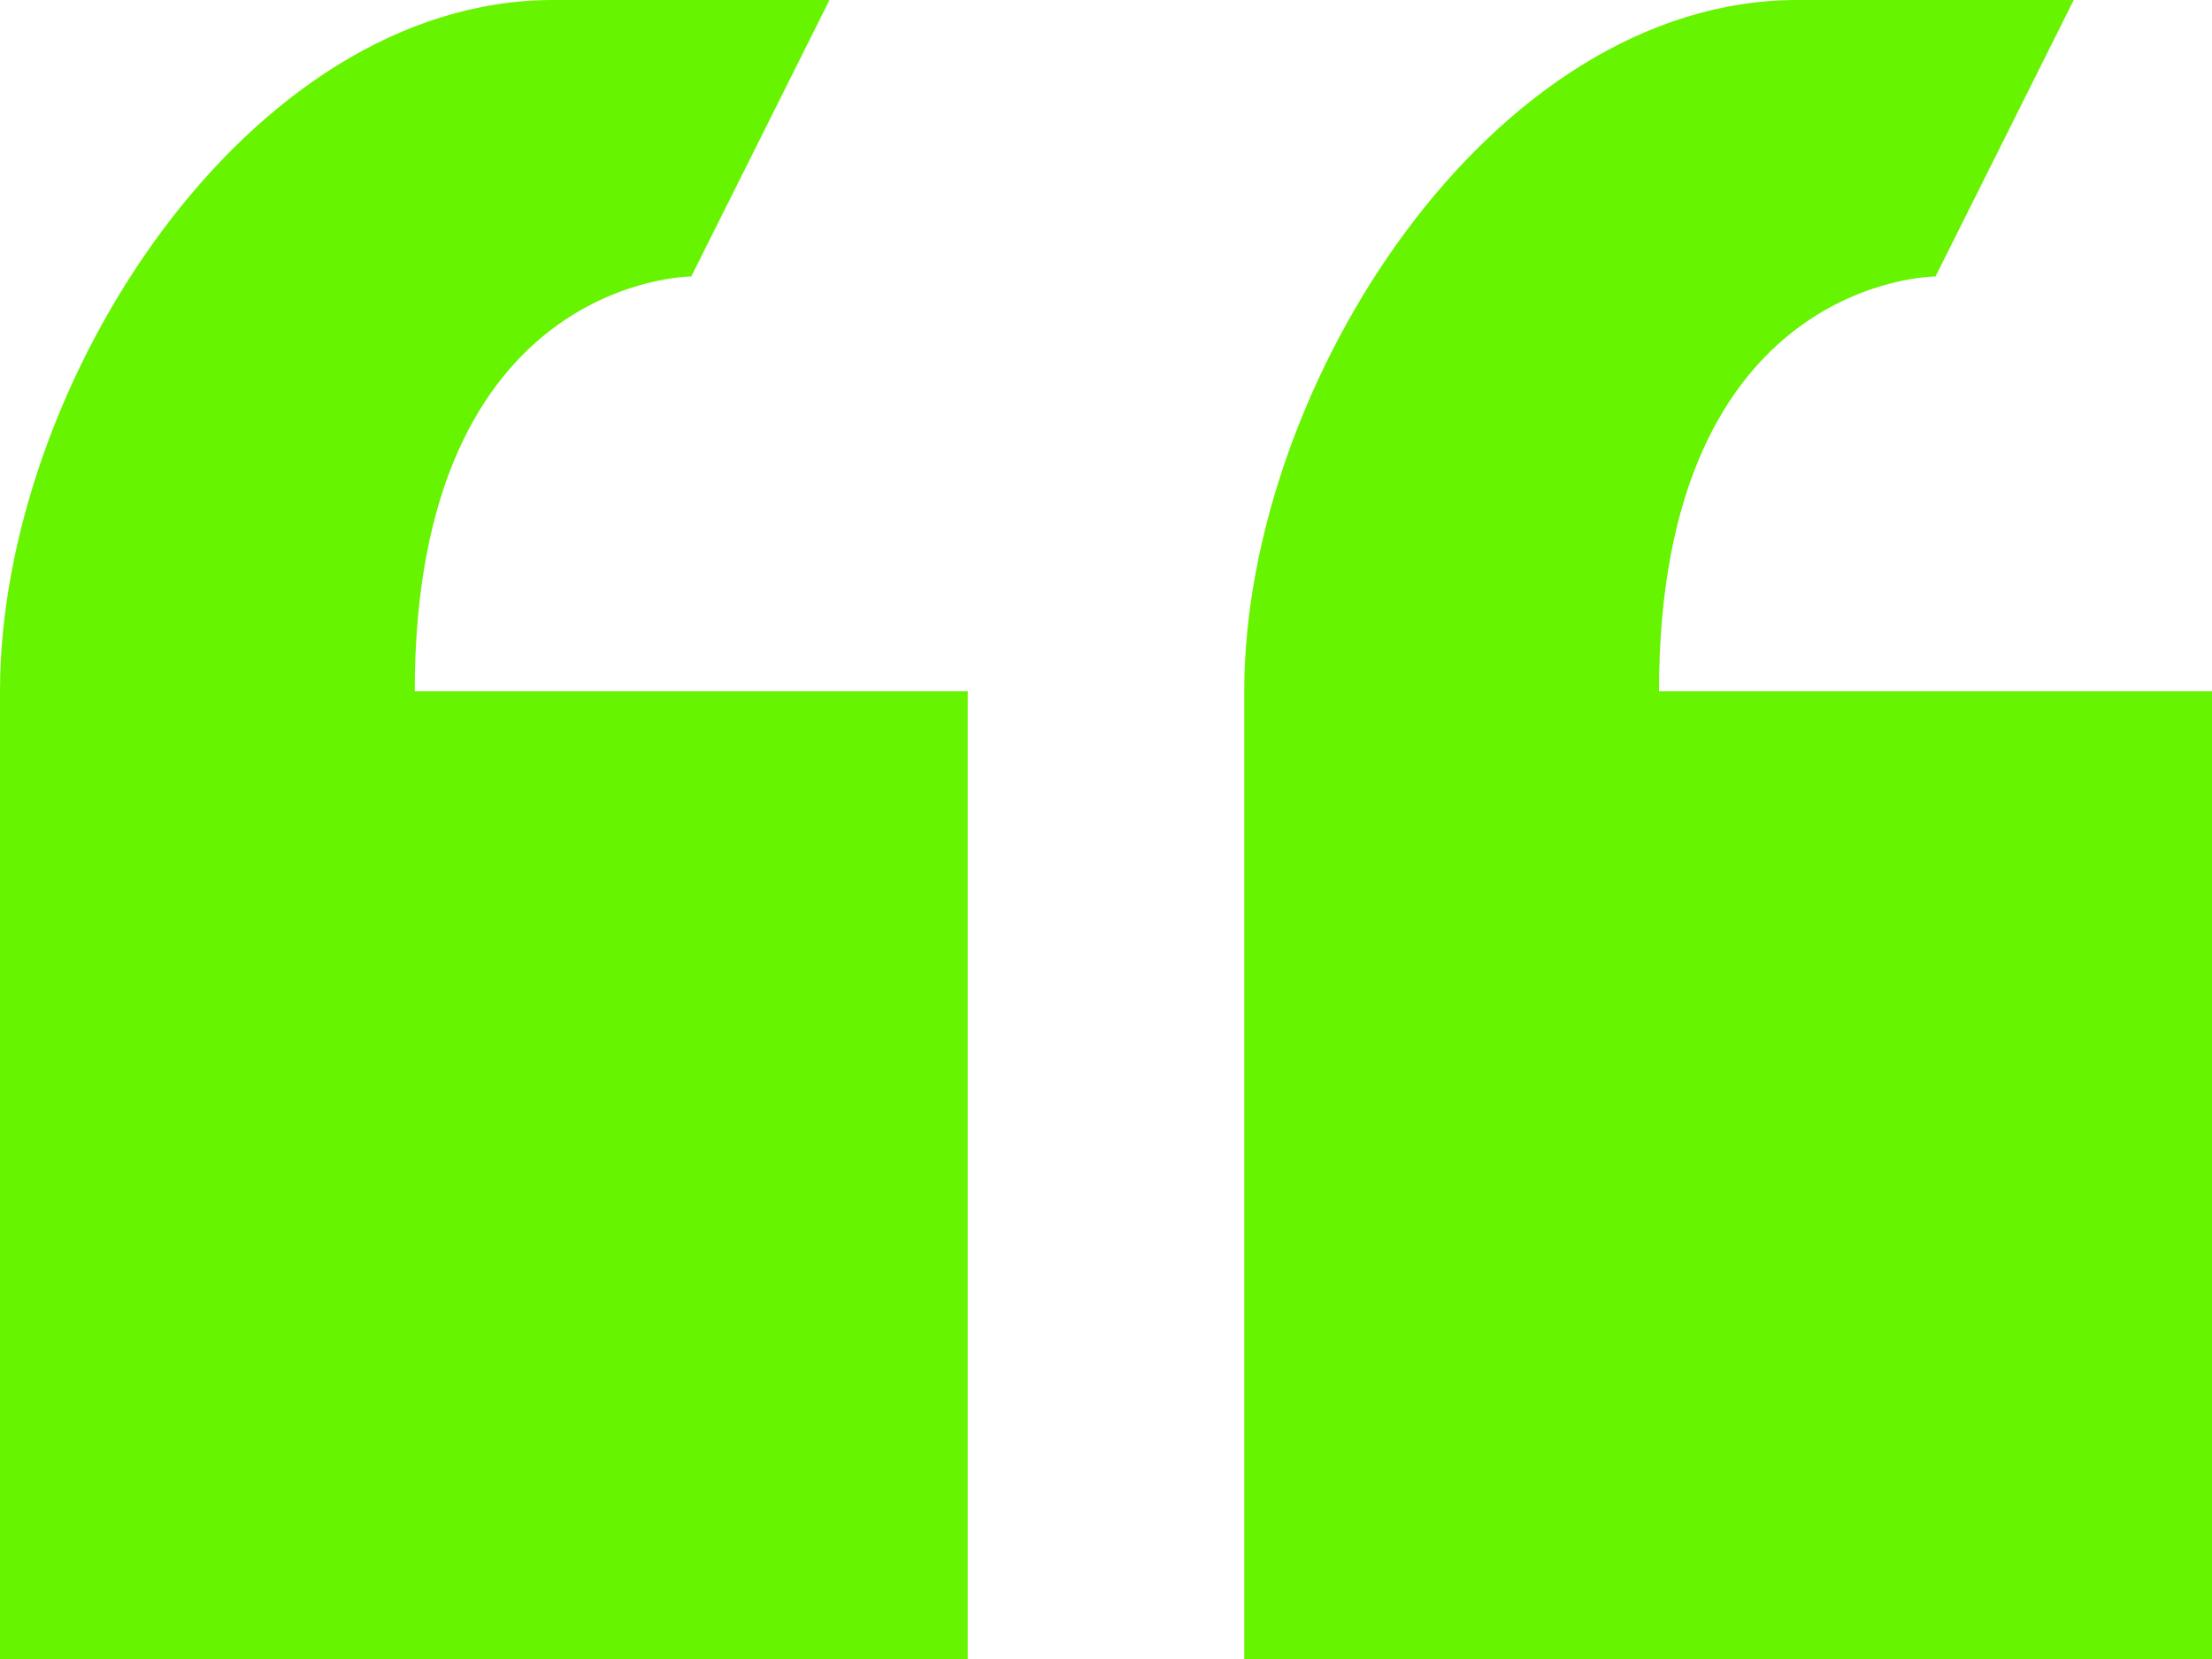
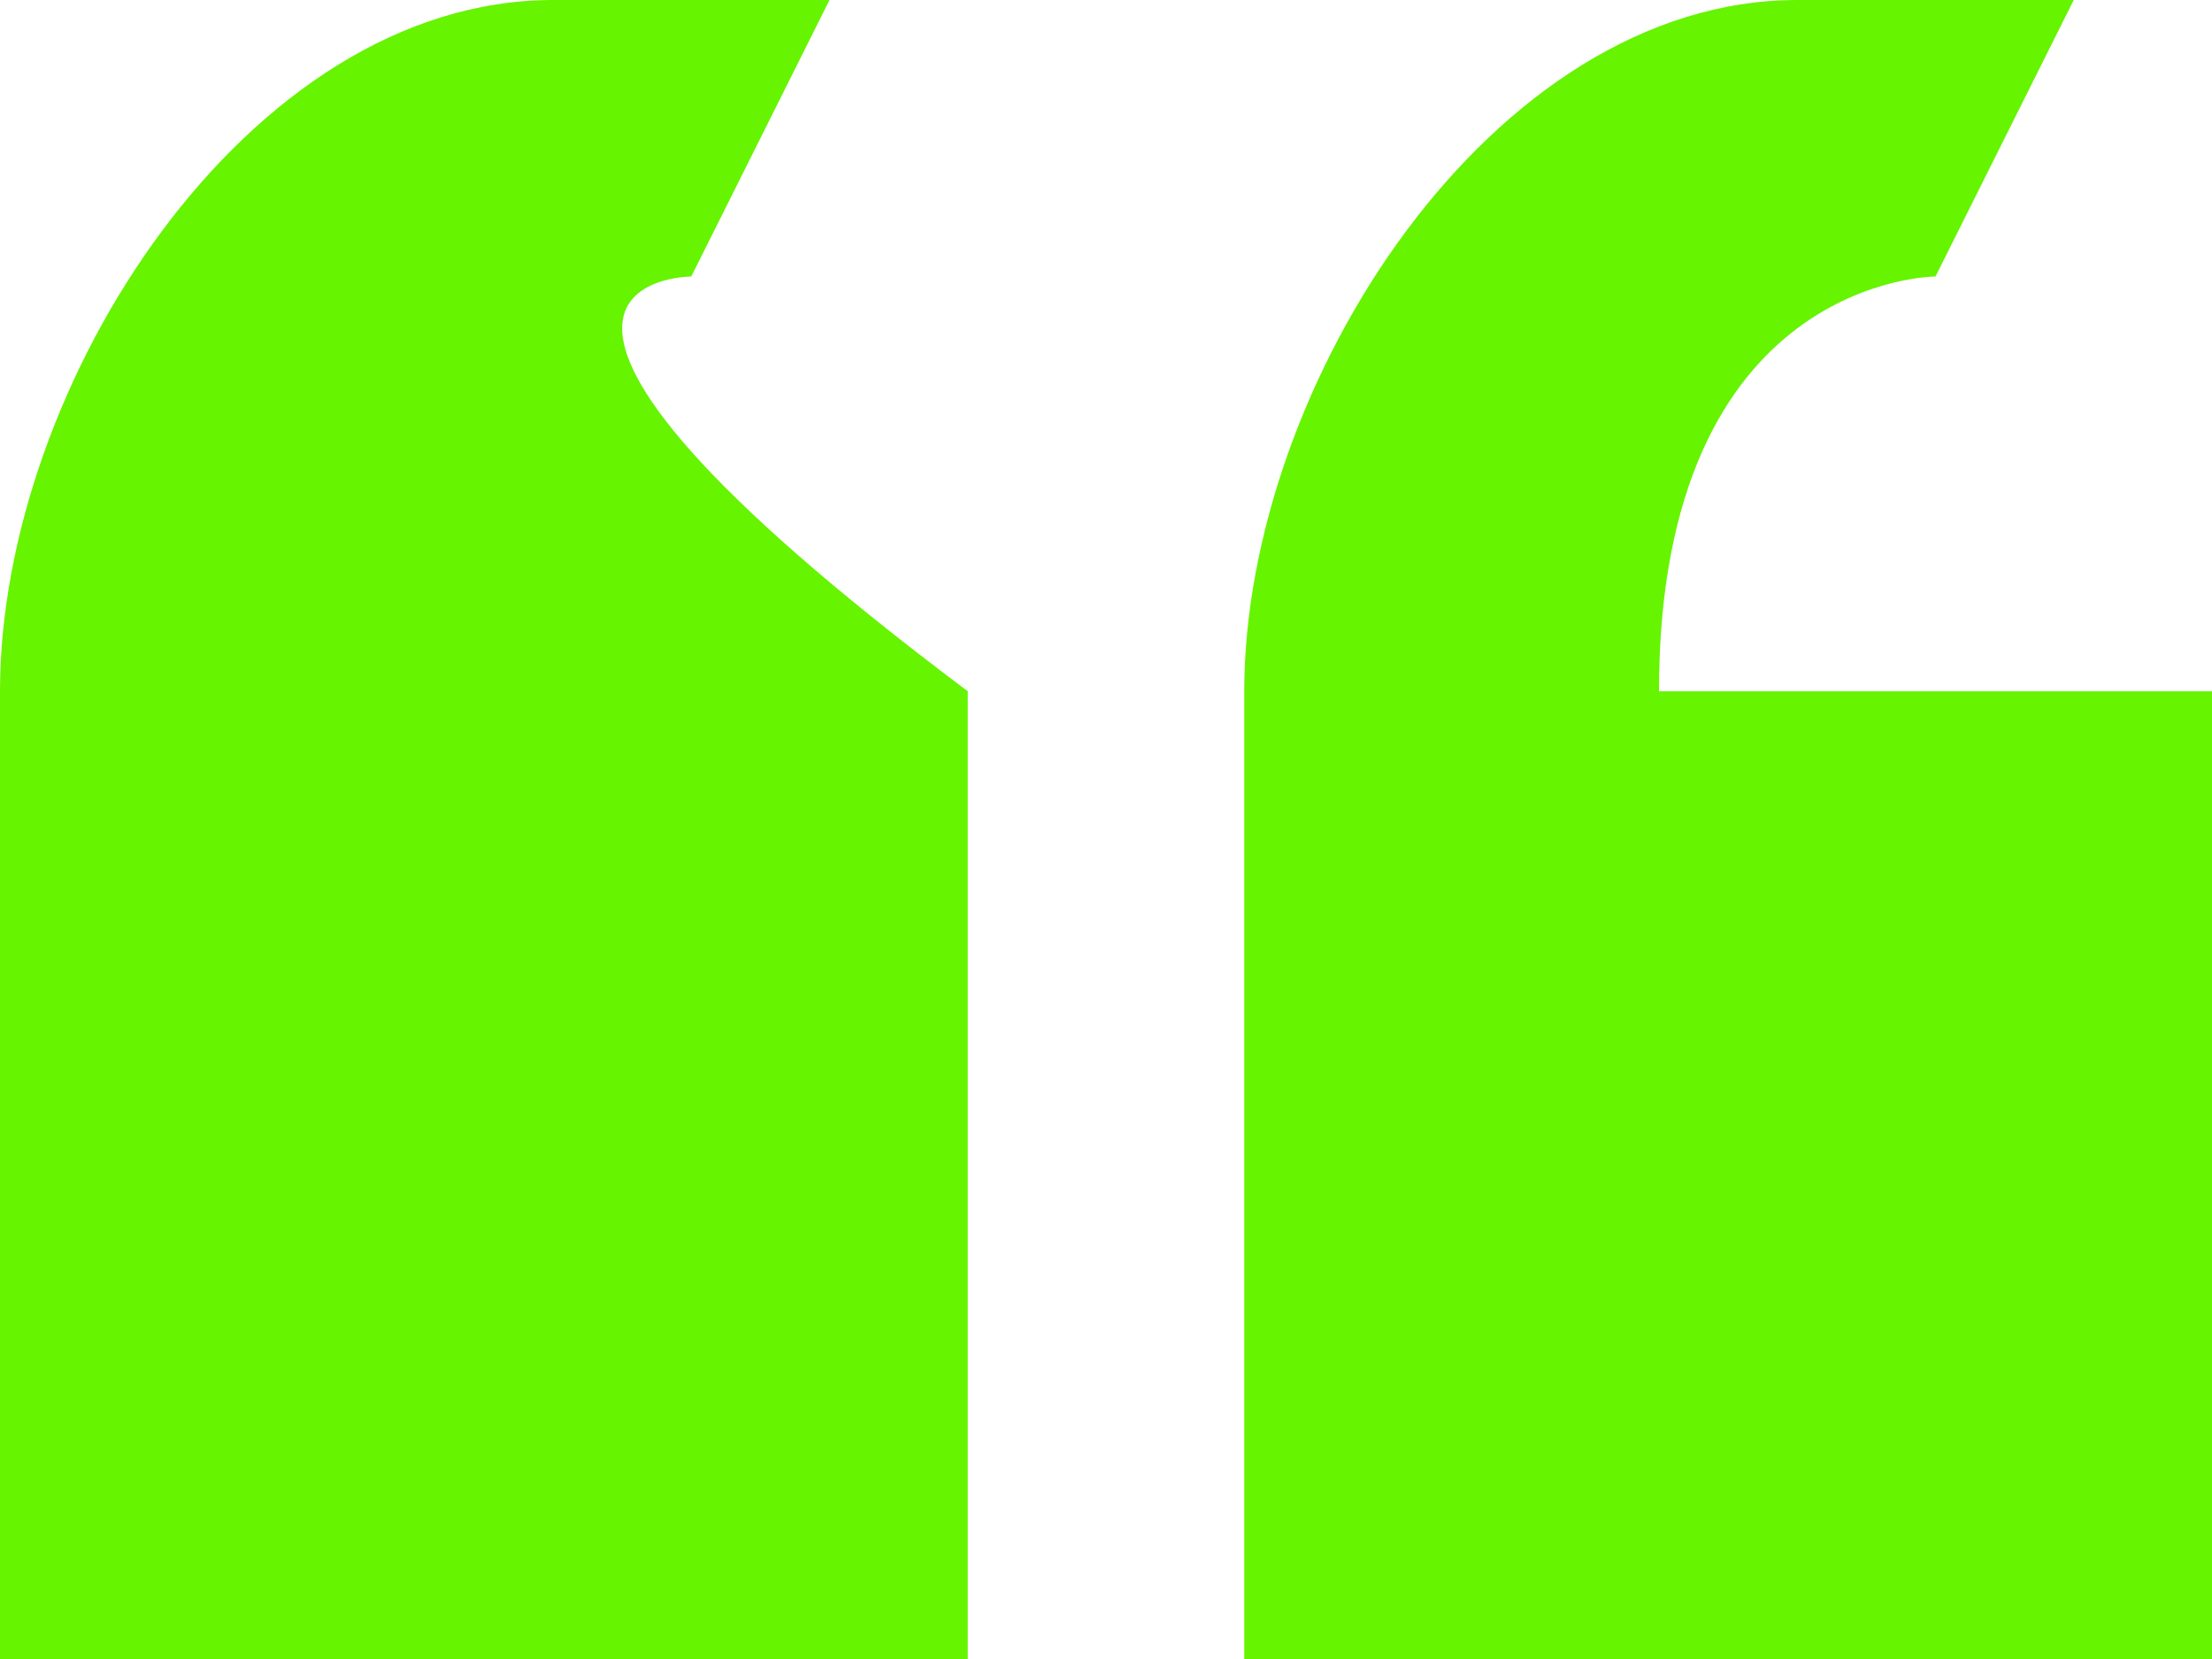
<svg xmlns="http://www.w3.org/2000/svg" width="16" height="12" viewBox="0 0 16 12" fill="none">
-   <path d="M5 2L6 0H4C1.79 0 0 2.79 0 5V12H7V5H3C3 2 5 2 5 2ZM12 5C12 2 14 2 14 2L15 0H13C10.79 0 9 2.79 9 5V12H16V5H12Z" fill="#66F400" />
+   <path d="M5 2L6 0H4C1.79 0 0 2.79 0 5V12H7V5C3 2 5 2 5 2ZM12 5C12 2 14 2 14 2L15 0H13C10.79 0 9 2.79 9 5V12H16V5H12Z" fill="#66F400" />
</svg>